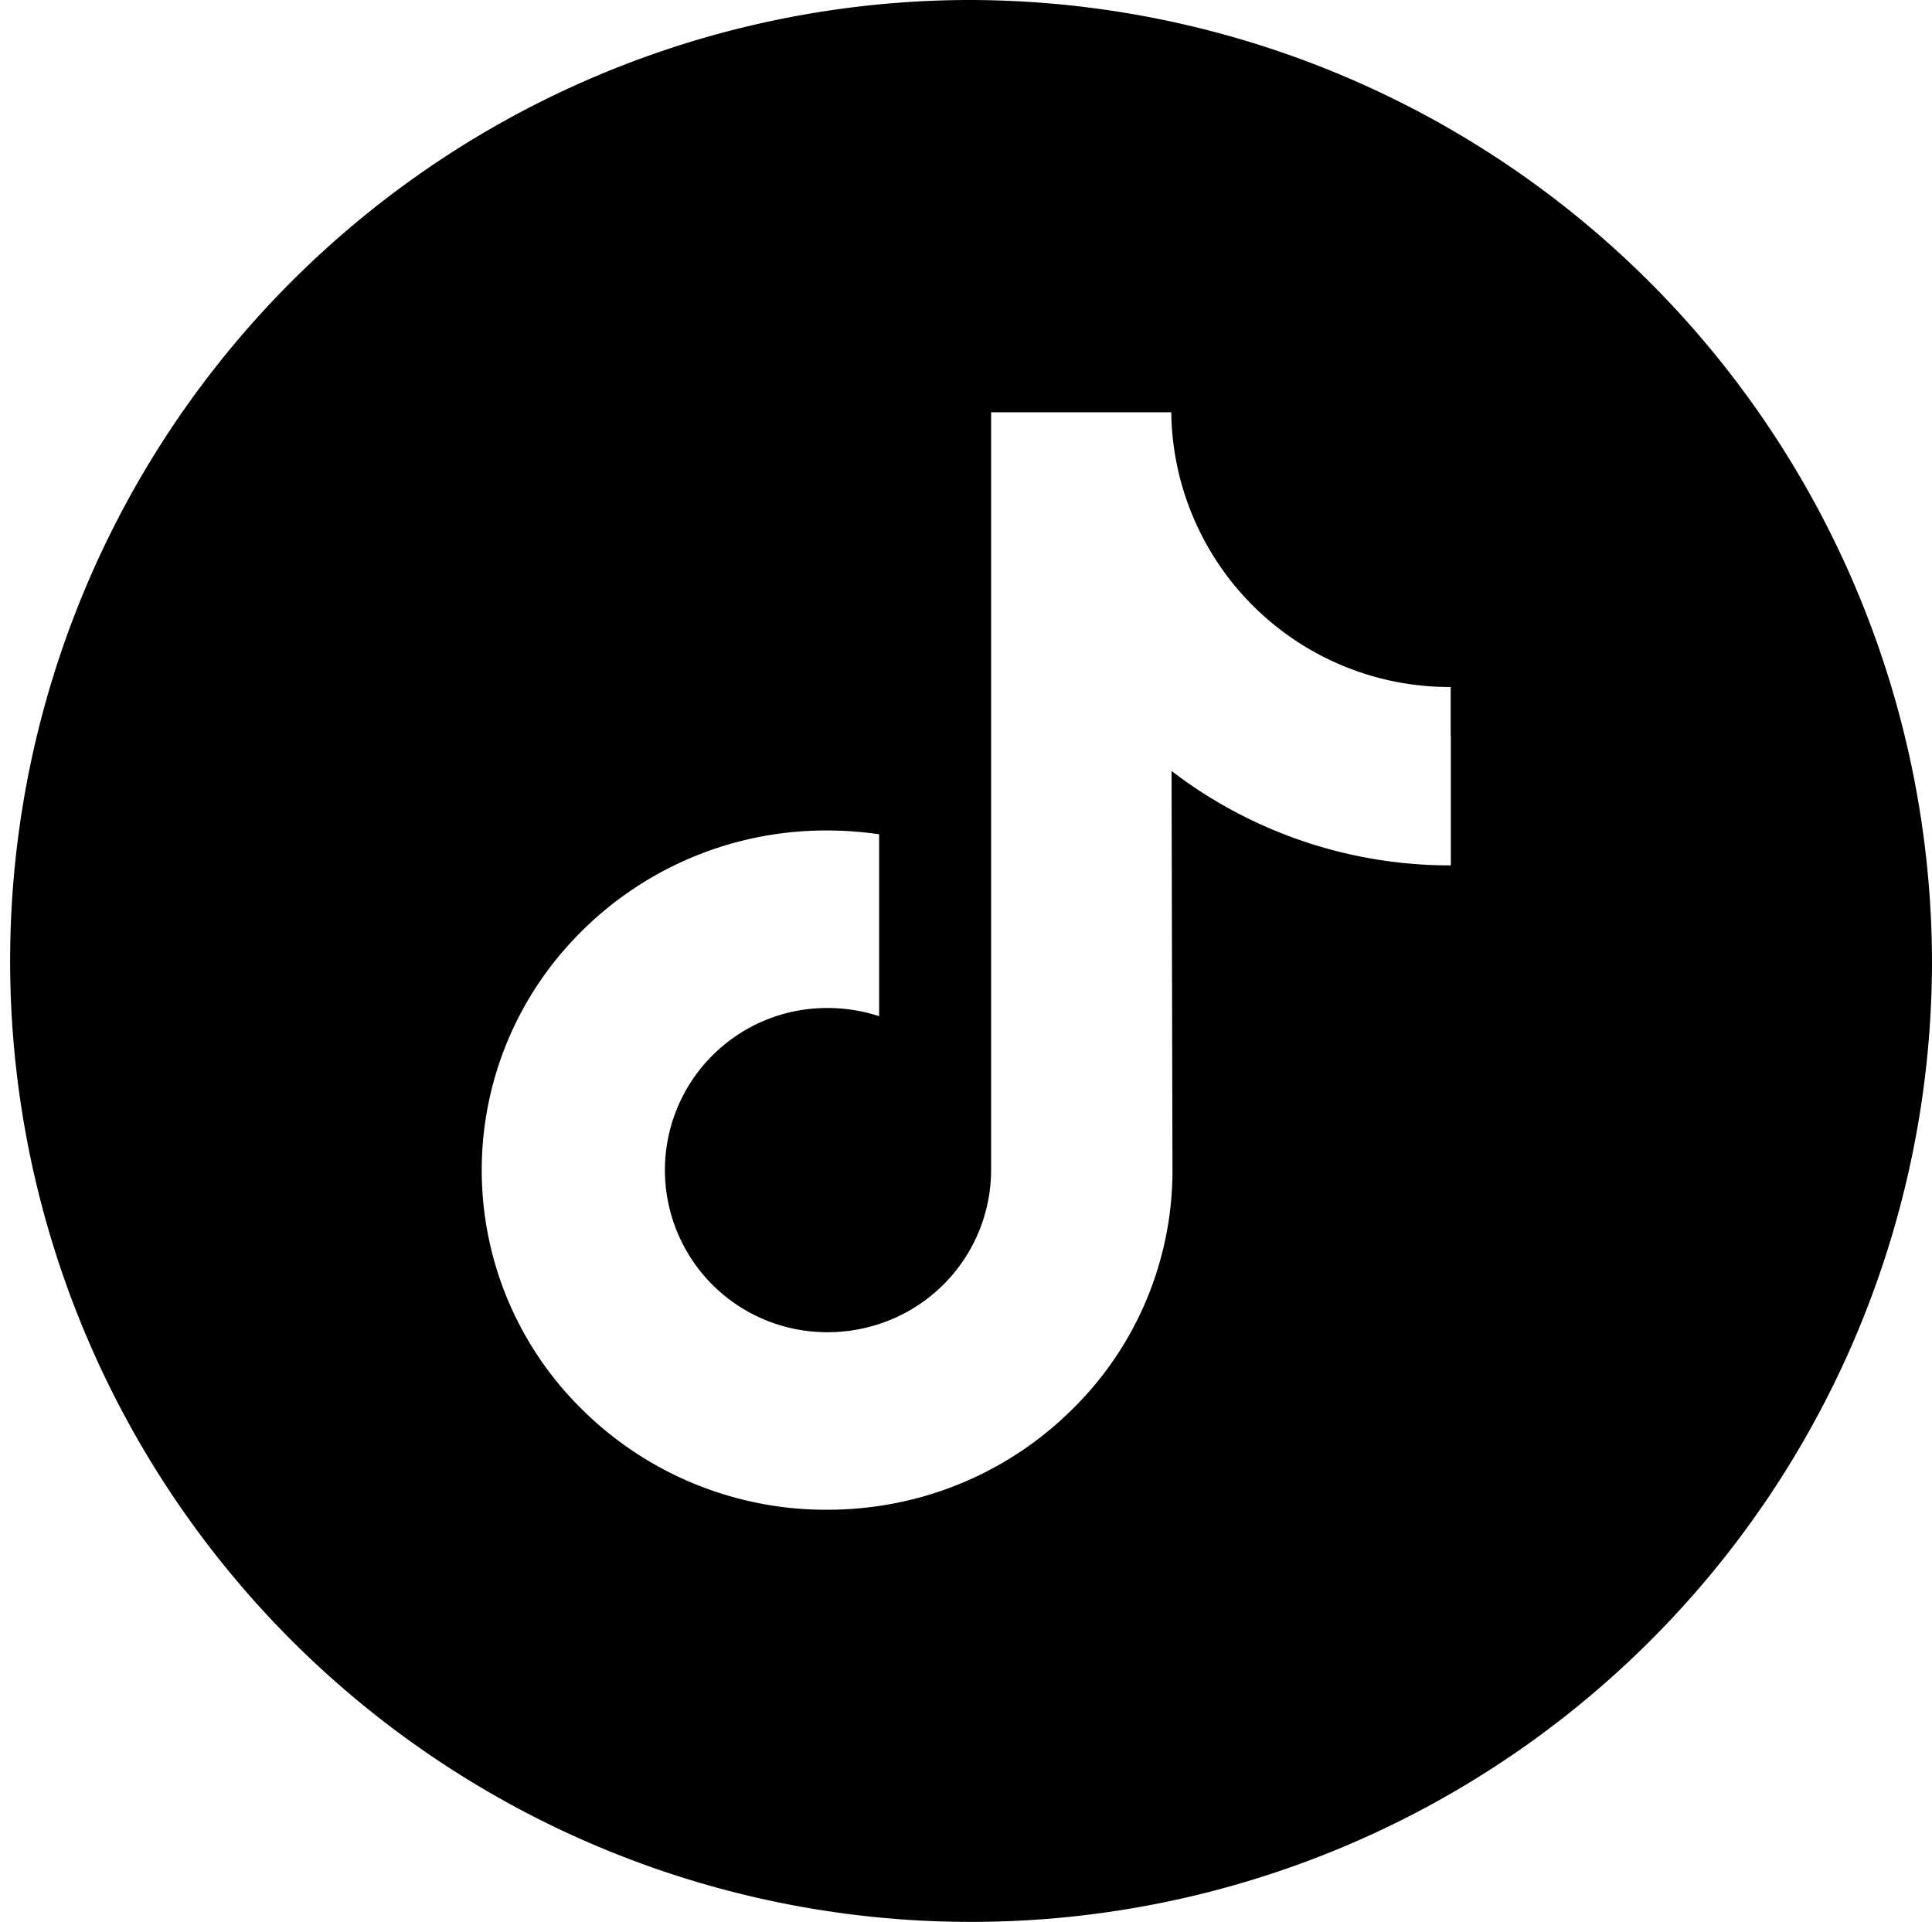
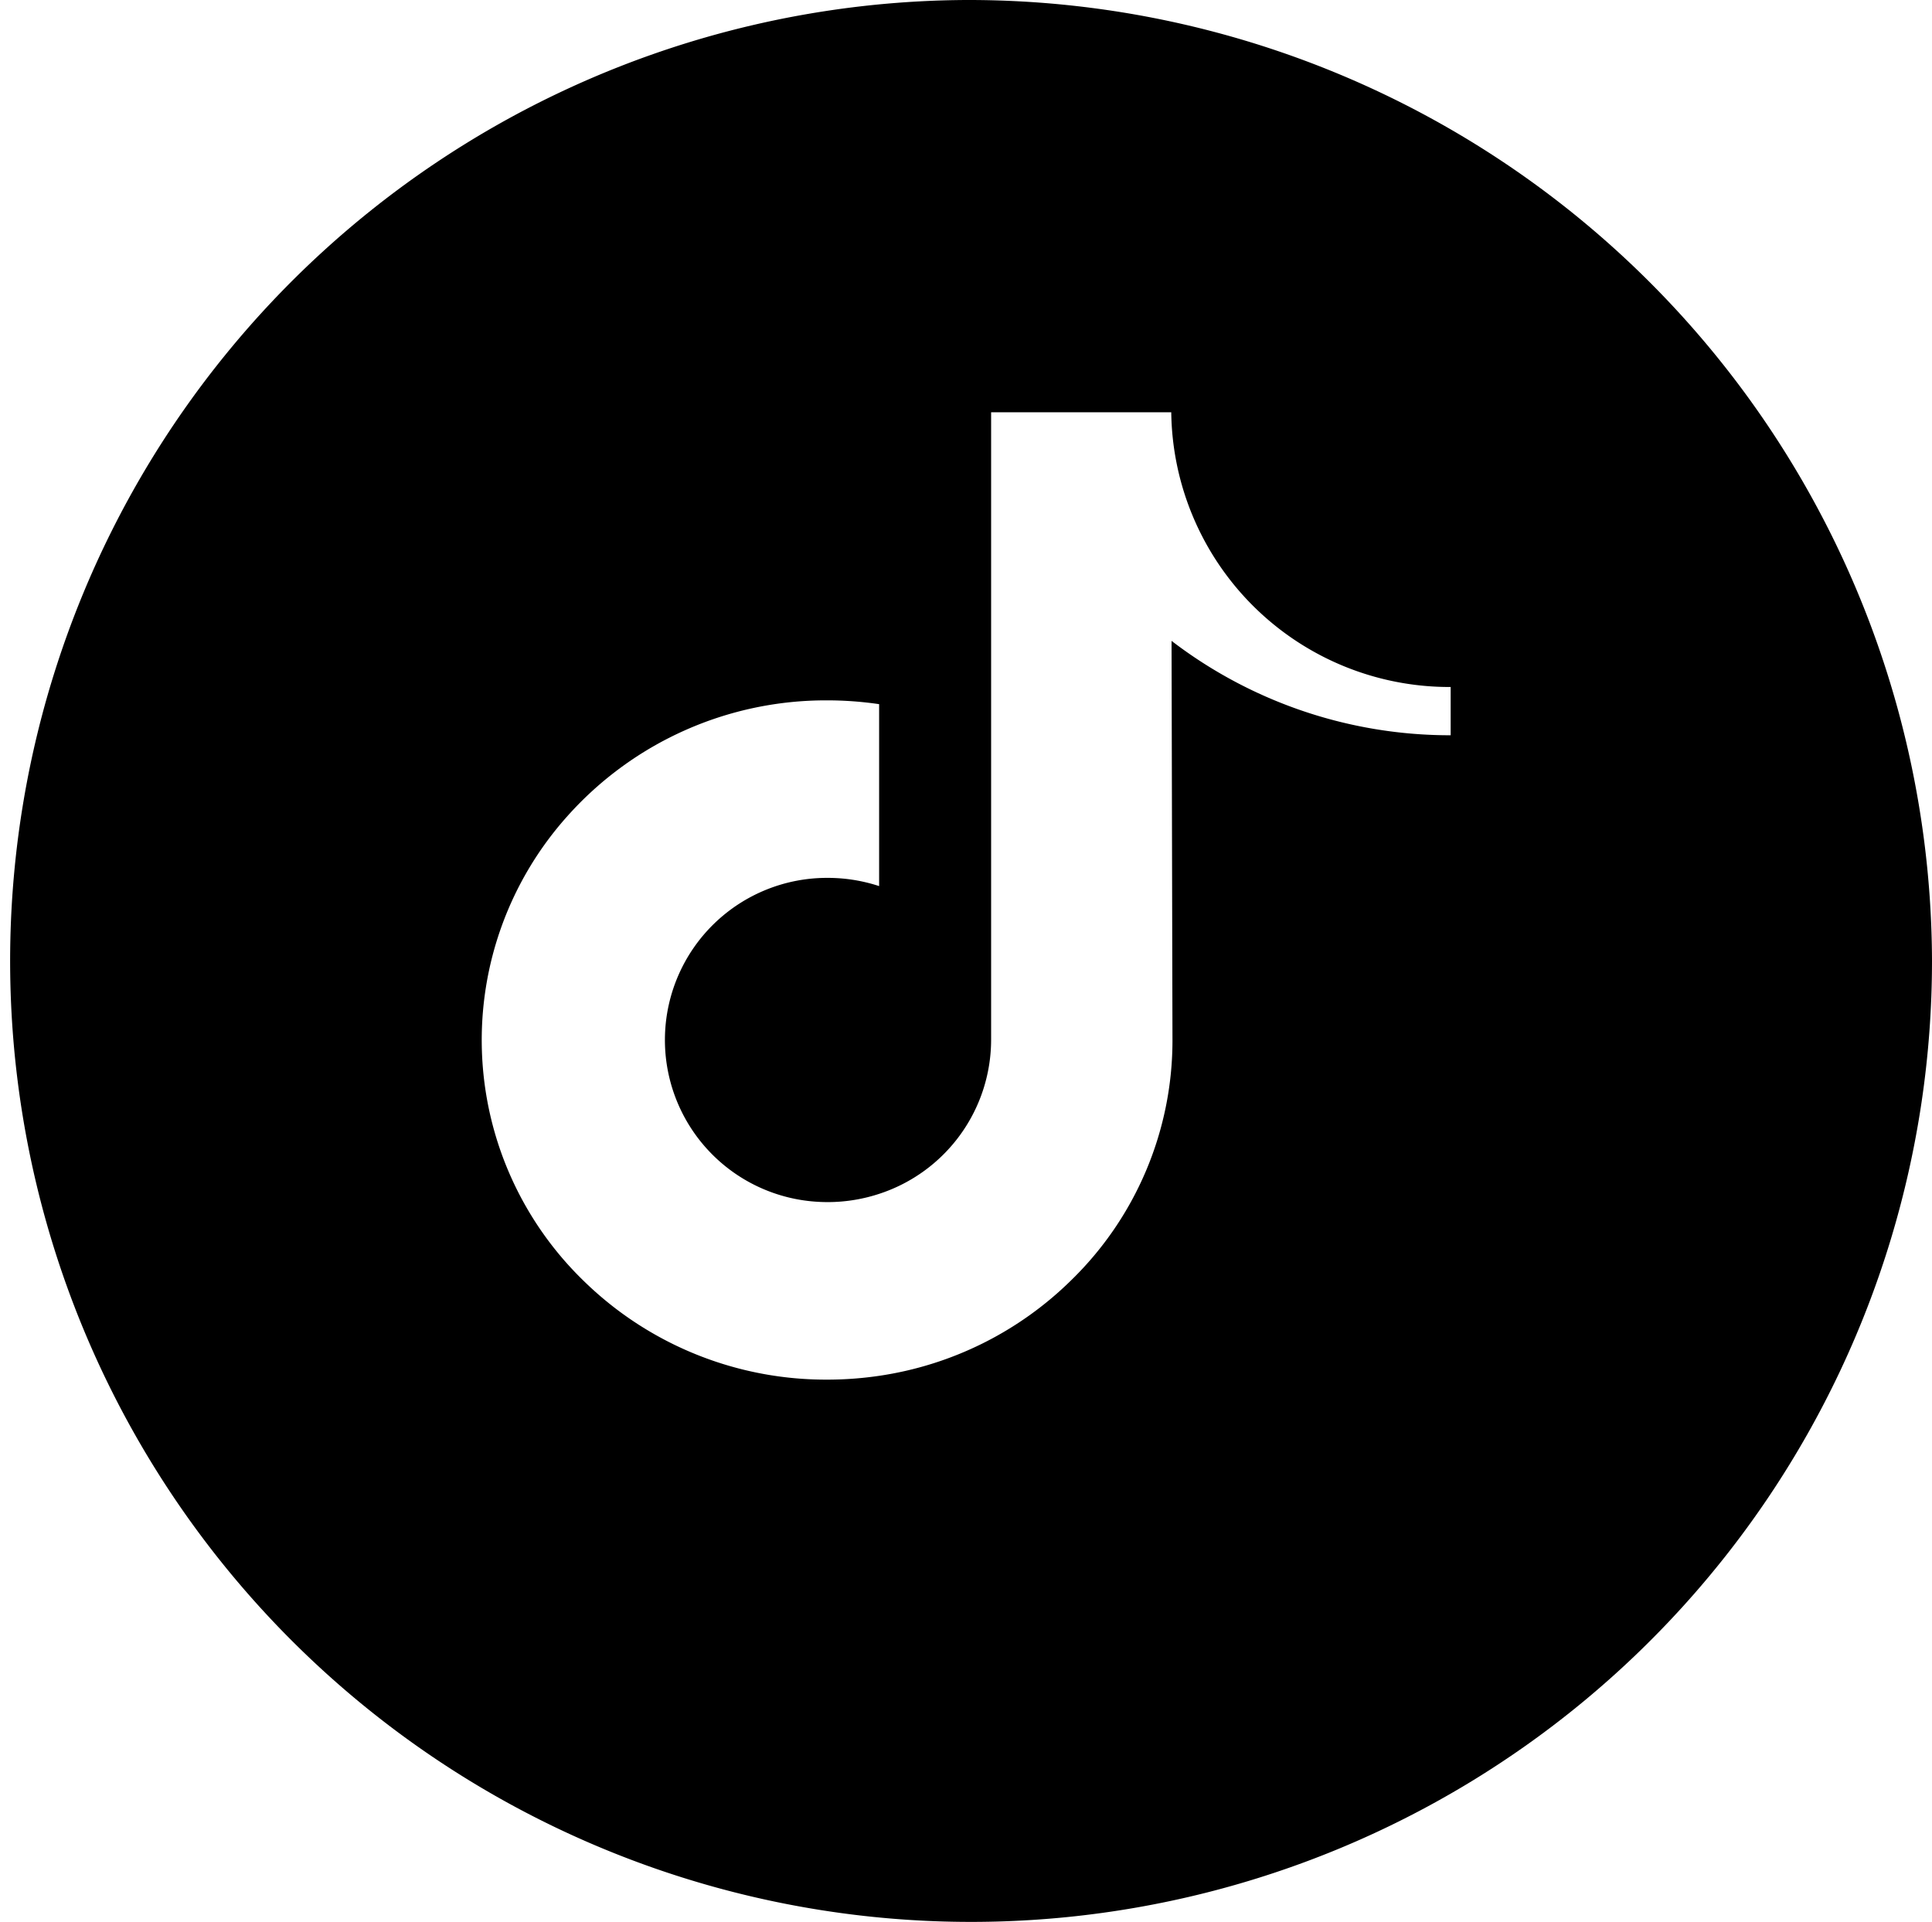
<svg xmlns="http://www.w3.org/2000/svg" width="44.232" height="44" viewBox="0 0 44.232 44">
-   <path id="tiktok" d="M22.116,0A22,22,0,1,0,44.232,22,22.061,22.061,0,0,0,22.116,0Zm11.1,16.833v2.979a10.483,10.483,0,0,1-6.394-2.161l.021,9.169a7.661,7.661,0,0,1-2.316,5.466,7.9,7.9,0,0,1-4.4,2.191,8.159,8.159,0,0,1-1.189.087,7.935,7.935,0,0,1-4.847-1.63,8.028,8.028,0,0,1-.745-.647,7.68,7.68,0,0,1-.35-10.63,7.926,7.926,0,0,1,5.942-2.644,8.159,8.159,0,0,1,1.189.087v4.165a3.767,3.767,0,0,0-1.177-.188,3.711,3.711,0,0,0-.208,7.417,3.77,3.77,0,0,0,1.385-.183,3.715,3.715,0,0,0,2.564-3.523l0-6.14V9.438h4.124A6.37,6.37,0,0,0,33.2,15.728s.013,0,.012,0v1.105Z" />
+   <path id="tiktok" d="M22.116,0A22,22,0,1,0,44.232,22,22.061,22.061,0,0,0,22.116,0Zm11.1,16.833a10.483,10.483,0,0,1-6.394-2.161l.021,9.169a7.661,7.661,0,0,1-2.316,5.466,7.9,7.9,0,0,1-4.4,2.191,8.159,8.159,0,0,1-1.189.087,7.935,7.935,0,0,1-4.847-1.63,8.028,8.028,0,0,1-.745-.647,7.68,7.68,0,0,1-.35-10.63,7.926,7.926,0,0,1,5.942-2.644,8.159,8.159,0,0,1,1.189.087v4.165a3.767,3.767,0,0,0-1.177-.188,3.711,3.711,0,0,0-.208,7.417,3.77,3.77,0,0,0,1.385-.183,3.715,3.715,0,0,0,2.564-3.523l0-6.14V9.438h4.124A6.37,6.37,0,0,0,33.2,15.728s.013,0,.012,0v1.105Z" />
</svg>